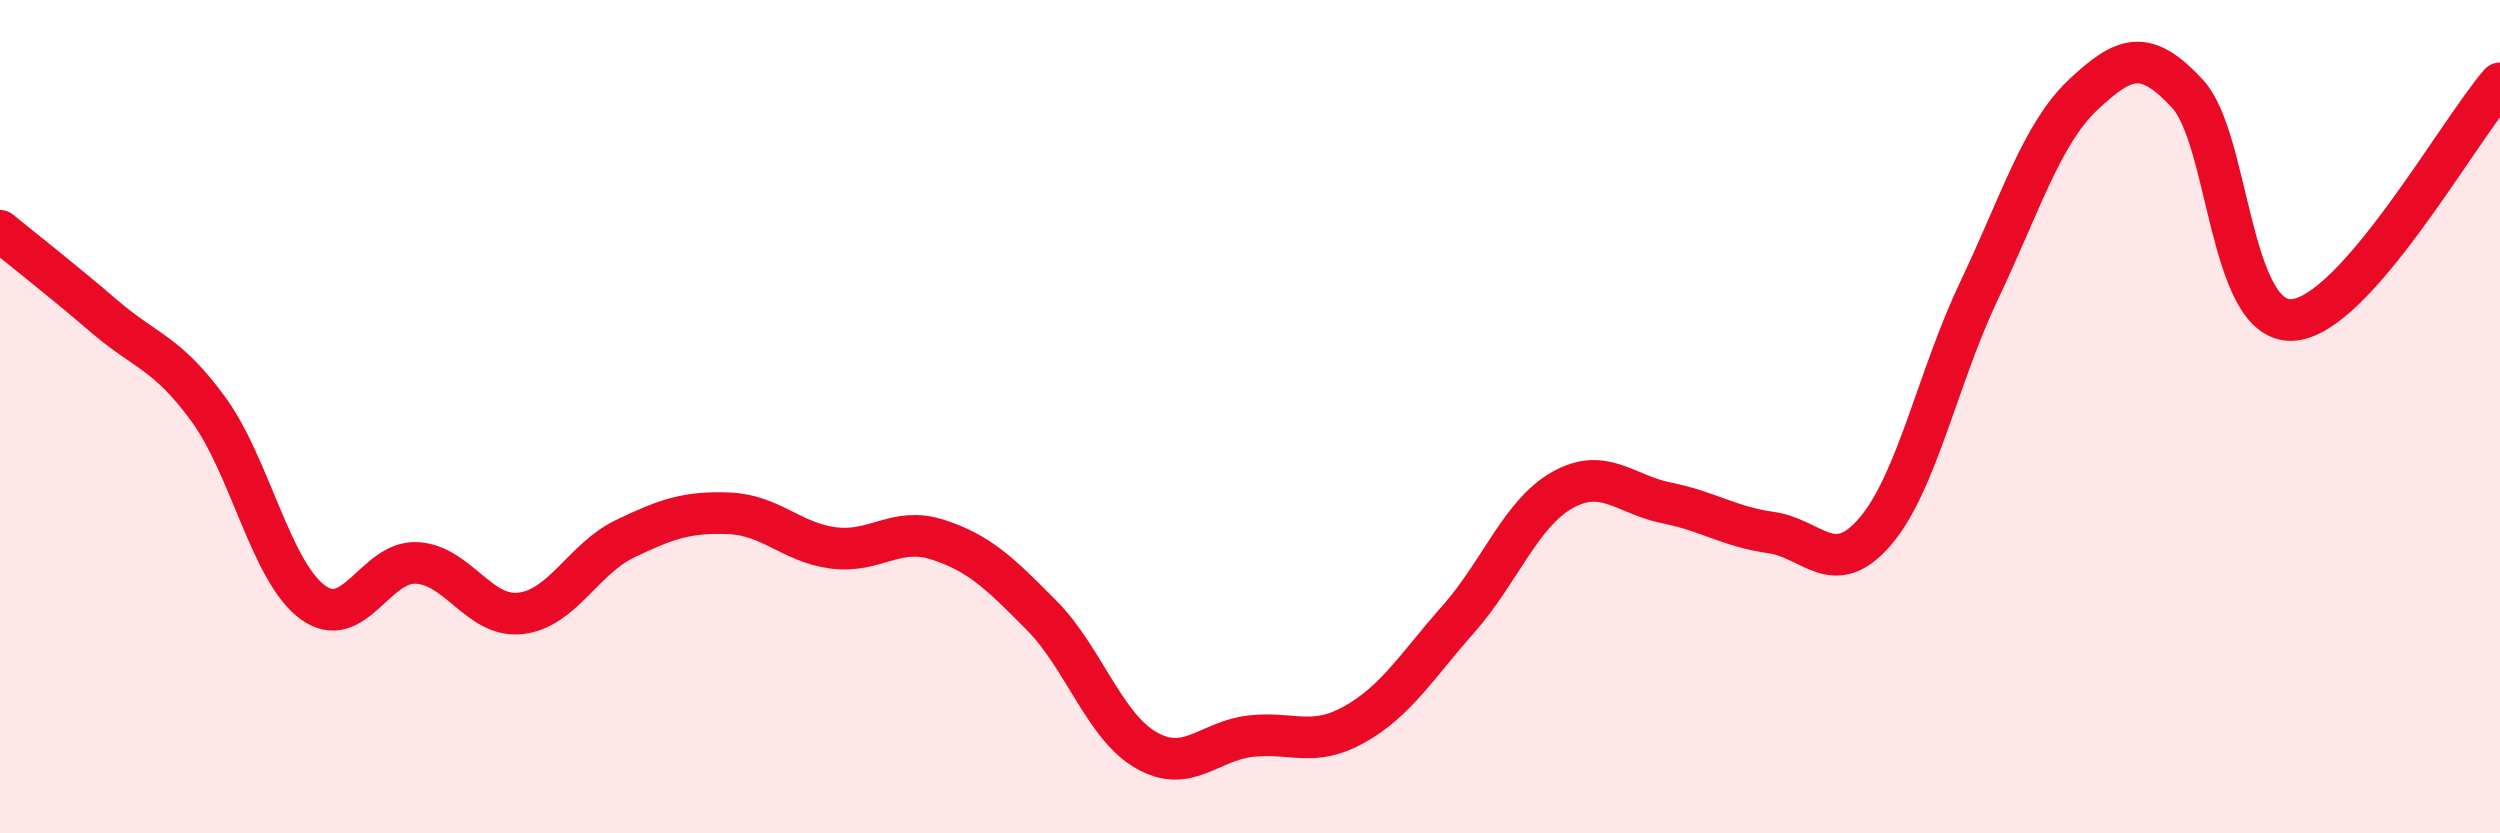
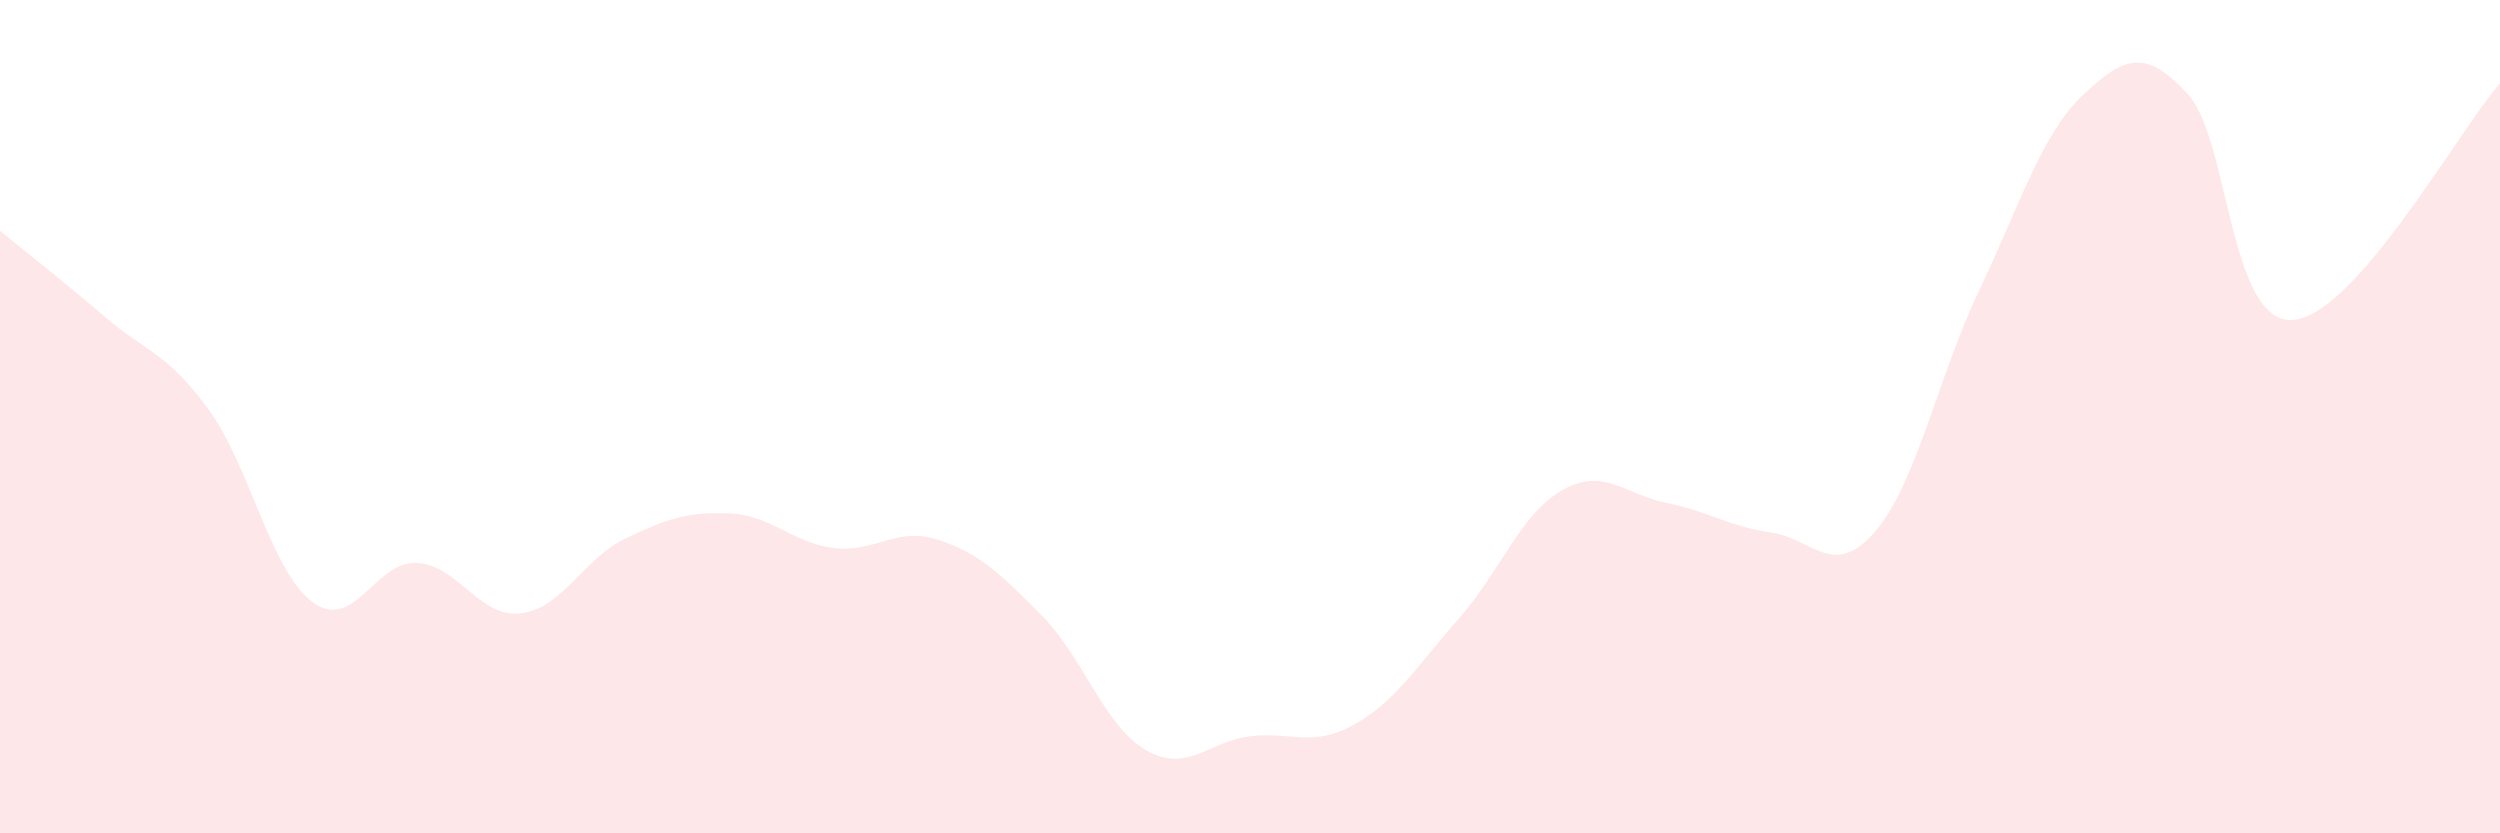
<svg xmlns="http://www.w3.org/2000/svg" width="60" height="20" viewBox="0 0 60 20">
  <path d="M 0,5.54 C 0.5,5.95 1.5,6.73 2.5,7.59 C 3.5,8.45 4,8.45 5,9.82 C 6,11.19 6.5,13.71 7.5,14.45 C 8.5,15.19 9,13.46 10,13.51 C 11,13.56 11.5,14.84 12.5,14.72 C 13.5,14.6 14,13.41 15,12.93 C 16,12.45 16.5,12.28 17.5,12.32 C 18.5,12.36 19,13.02 20,13.15 C 21,13.28 21.5,12.63 22.5,12.95 C 23.5,13.27 24,13.76 25,14.77 C 26,15.78 26.5,17.42 27.5,18 C 28.5,18.58 29,17.79 30,17.67 C 31,17.55 31.5,17.95 32.5,17.39 C 33.5,16.83 34,15.99 35,14.86 C 36,13.73 36.5,12.32 37.5,11.76 C 38.5,11.2 39,11.87 40,12.07 C 41,12.27 41.5,12.64 42.5,12.78 C 43.5,12.92 44,13.92 45,12.76 C 46,11.6 46.5,9.07 47.5,6.97 C 48.5,4.87 49,3.21 50,2.27 C 51,1.33 51.5,1.17 52.5,2.25 C 53.5,3.33 53.5,7.73 55,7.68 C 56.5,7.63 59,3.14 60,2L60 20L0 20Z" fill="#EB0A25" opacity="0.1" stroke-linecap="round" stroke-linejoin="round" />
-   <path d="M 0,5.54 C 0.5,5.95 1.5,6.73 2.5,7.59 C 3.5,8.45 4,8.45 5,9.82 C 6,11.19 6.5,13.71 7.5,14.45 C 8.5,15.19 9,13.46 10,13.51 C 11,13.56 11.5,14.84 12.5,14.72 C 13.5,14.6 14,13.41 15,12.93 C 16,12.45 16.5,12.28 17.5,12.32 C 18.5,12.36 19,13.02 20,13.15 C 21,13.28 21.5,12.63 22.5,12.95 C 23.5,13.27 24,13.76 25,14.77 C 26,15.78 26.5,17.42 27.5,18 C 28.5,18.58 29,17.79 30,17.67 C 31,17.55 31.5,17.95 32.5,17.39 C 33.5,16.83 34,15.99 35,14.86 C 36,13.73 36.5,12.32 37.5,11.76 C 38.5,11.2 39,11.87 40,12.07 C 41,12.27 41.5,12.64 42.5,12.78 C 43.5,12.92 44,13.92 45,12.76 C 46,11.6 46.5,9.07 47.5,6.97 C 48.5,4.87 49,3.21 50,2.27 C 51,1.33 51.5,1.17 52.5,2.25 C 53.5,3.33 53.5,7.73 55,7.68 C 56.5,7.63 59,3.14 60,2" stroke="#EB0A25" stroke-width="1" fill="none" stroke-linecap="round" stroke-linejoin="round" />
</svg>